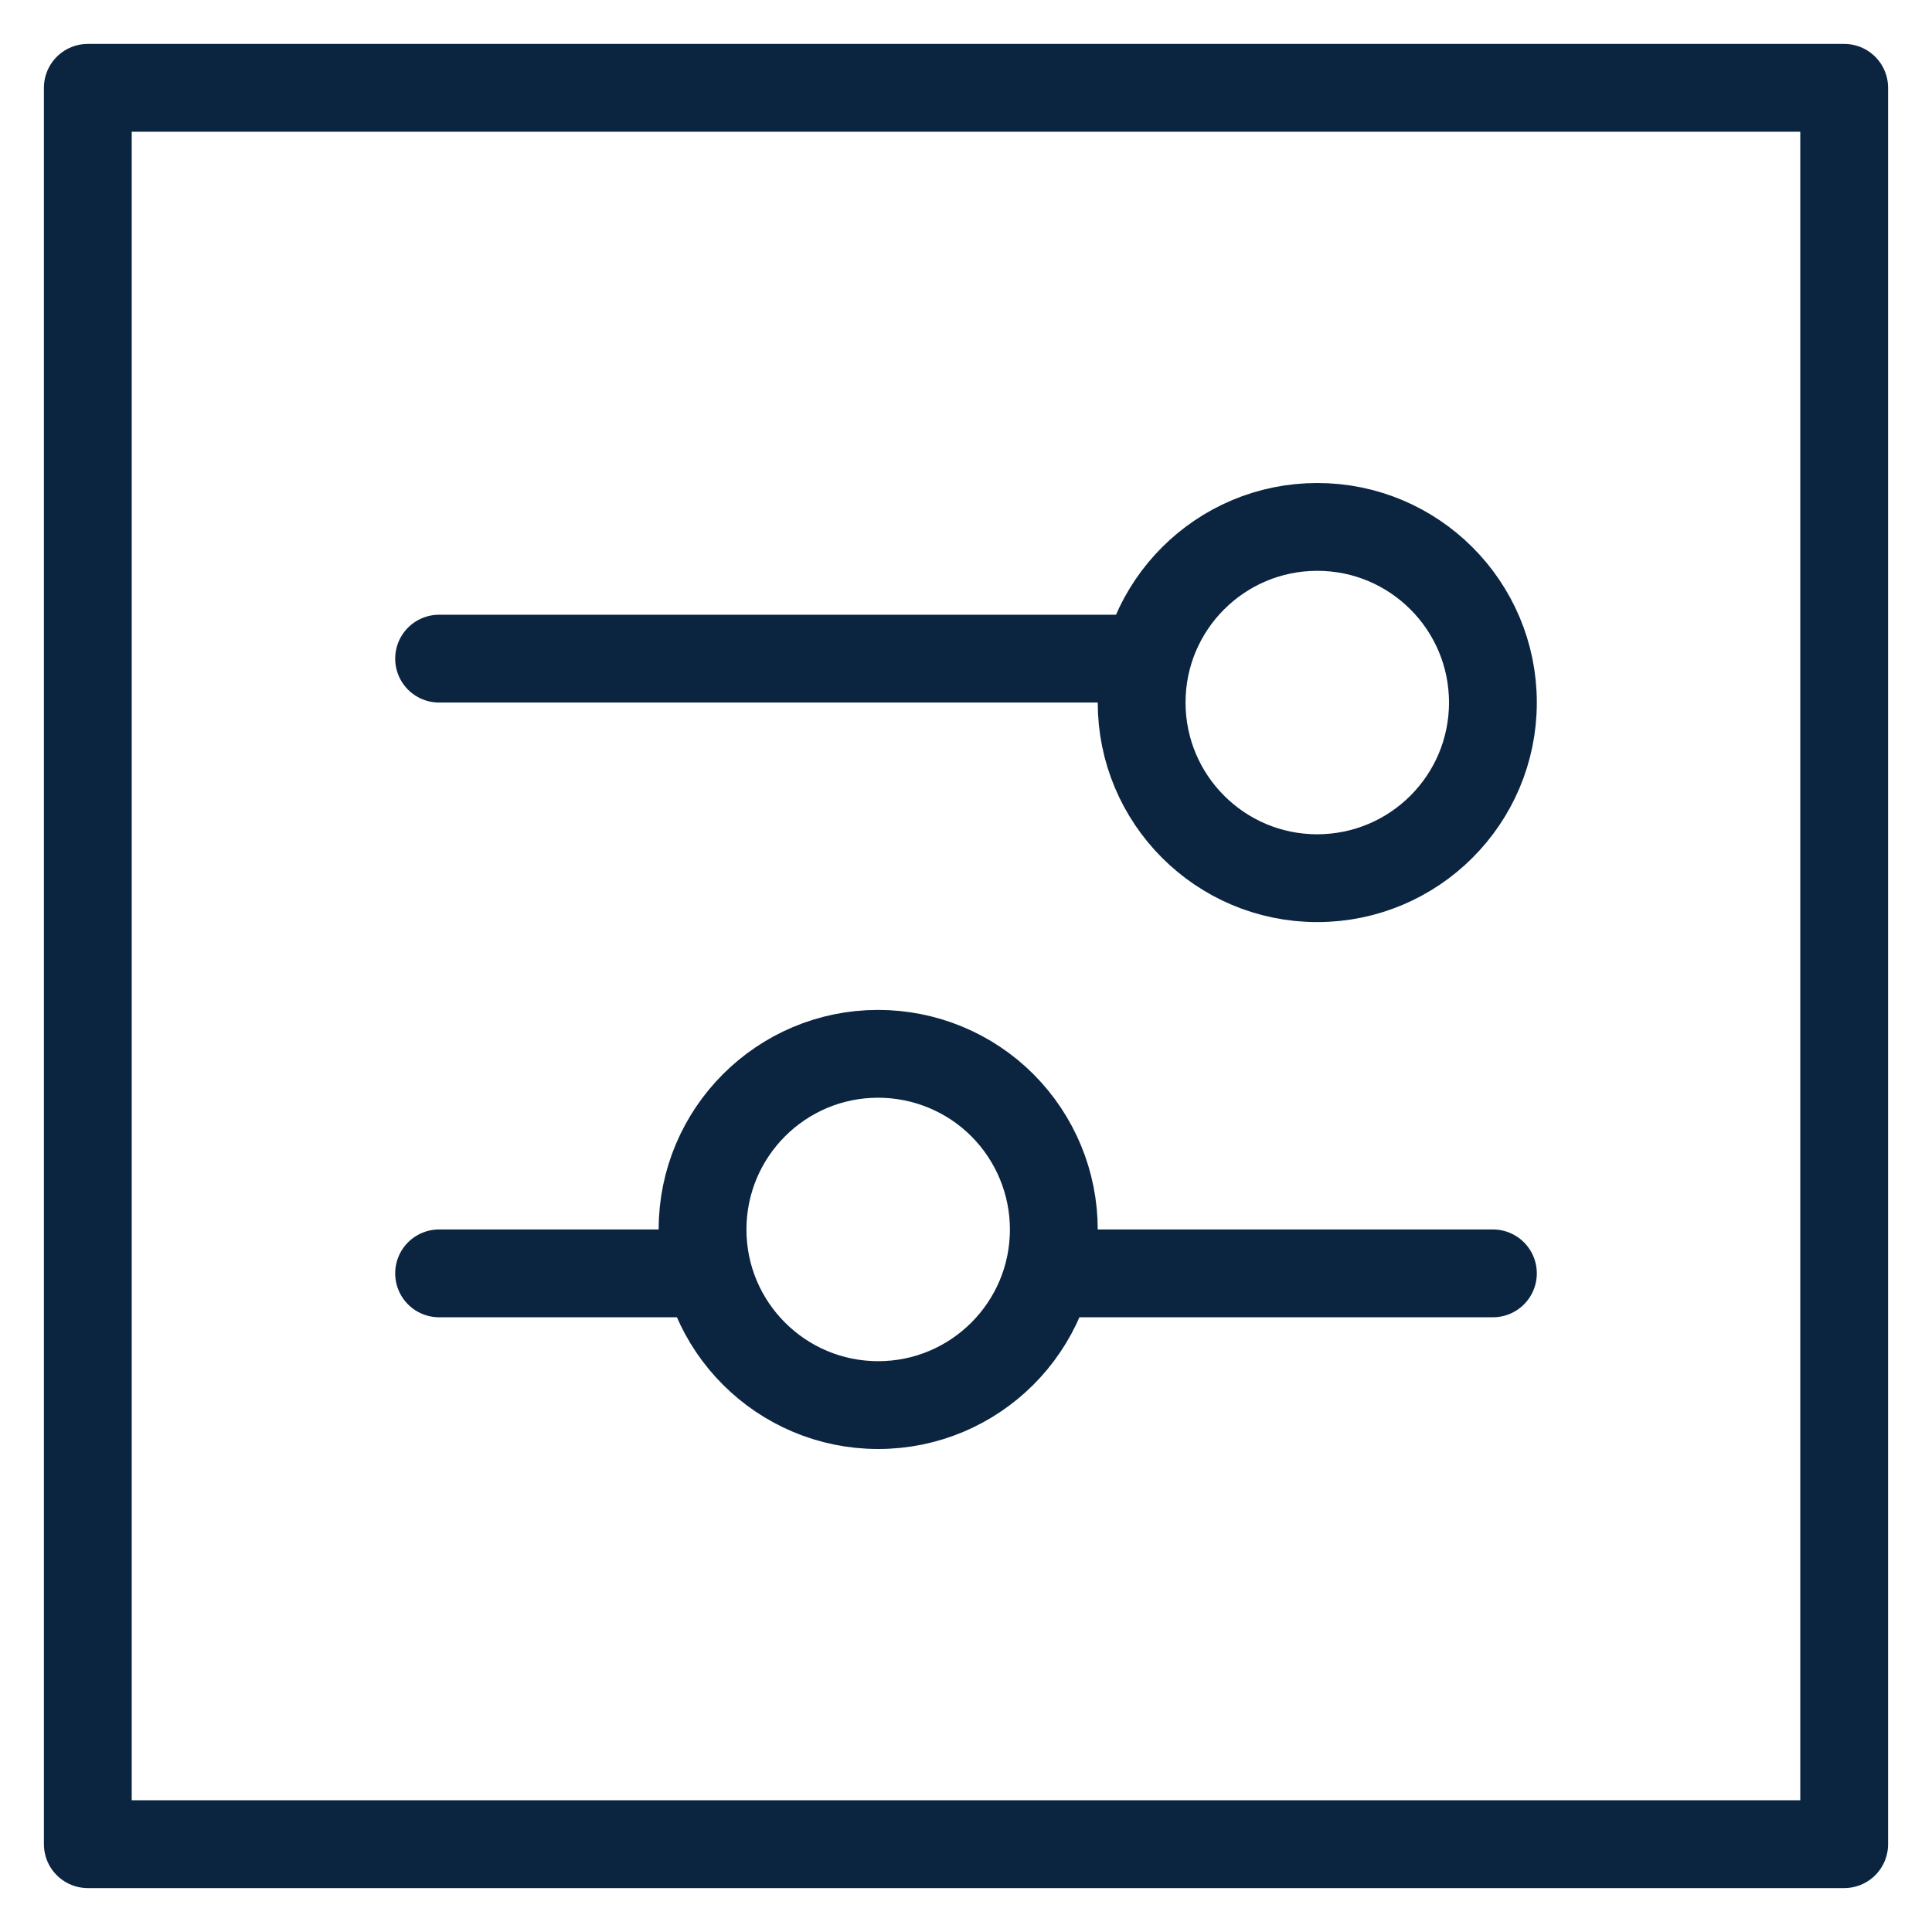
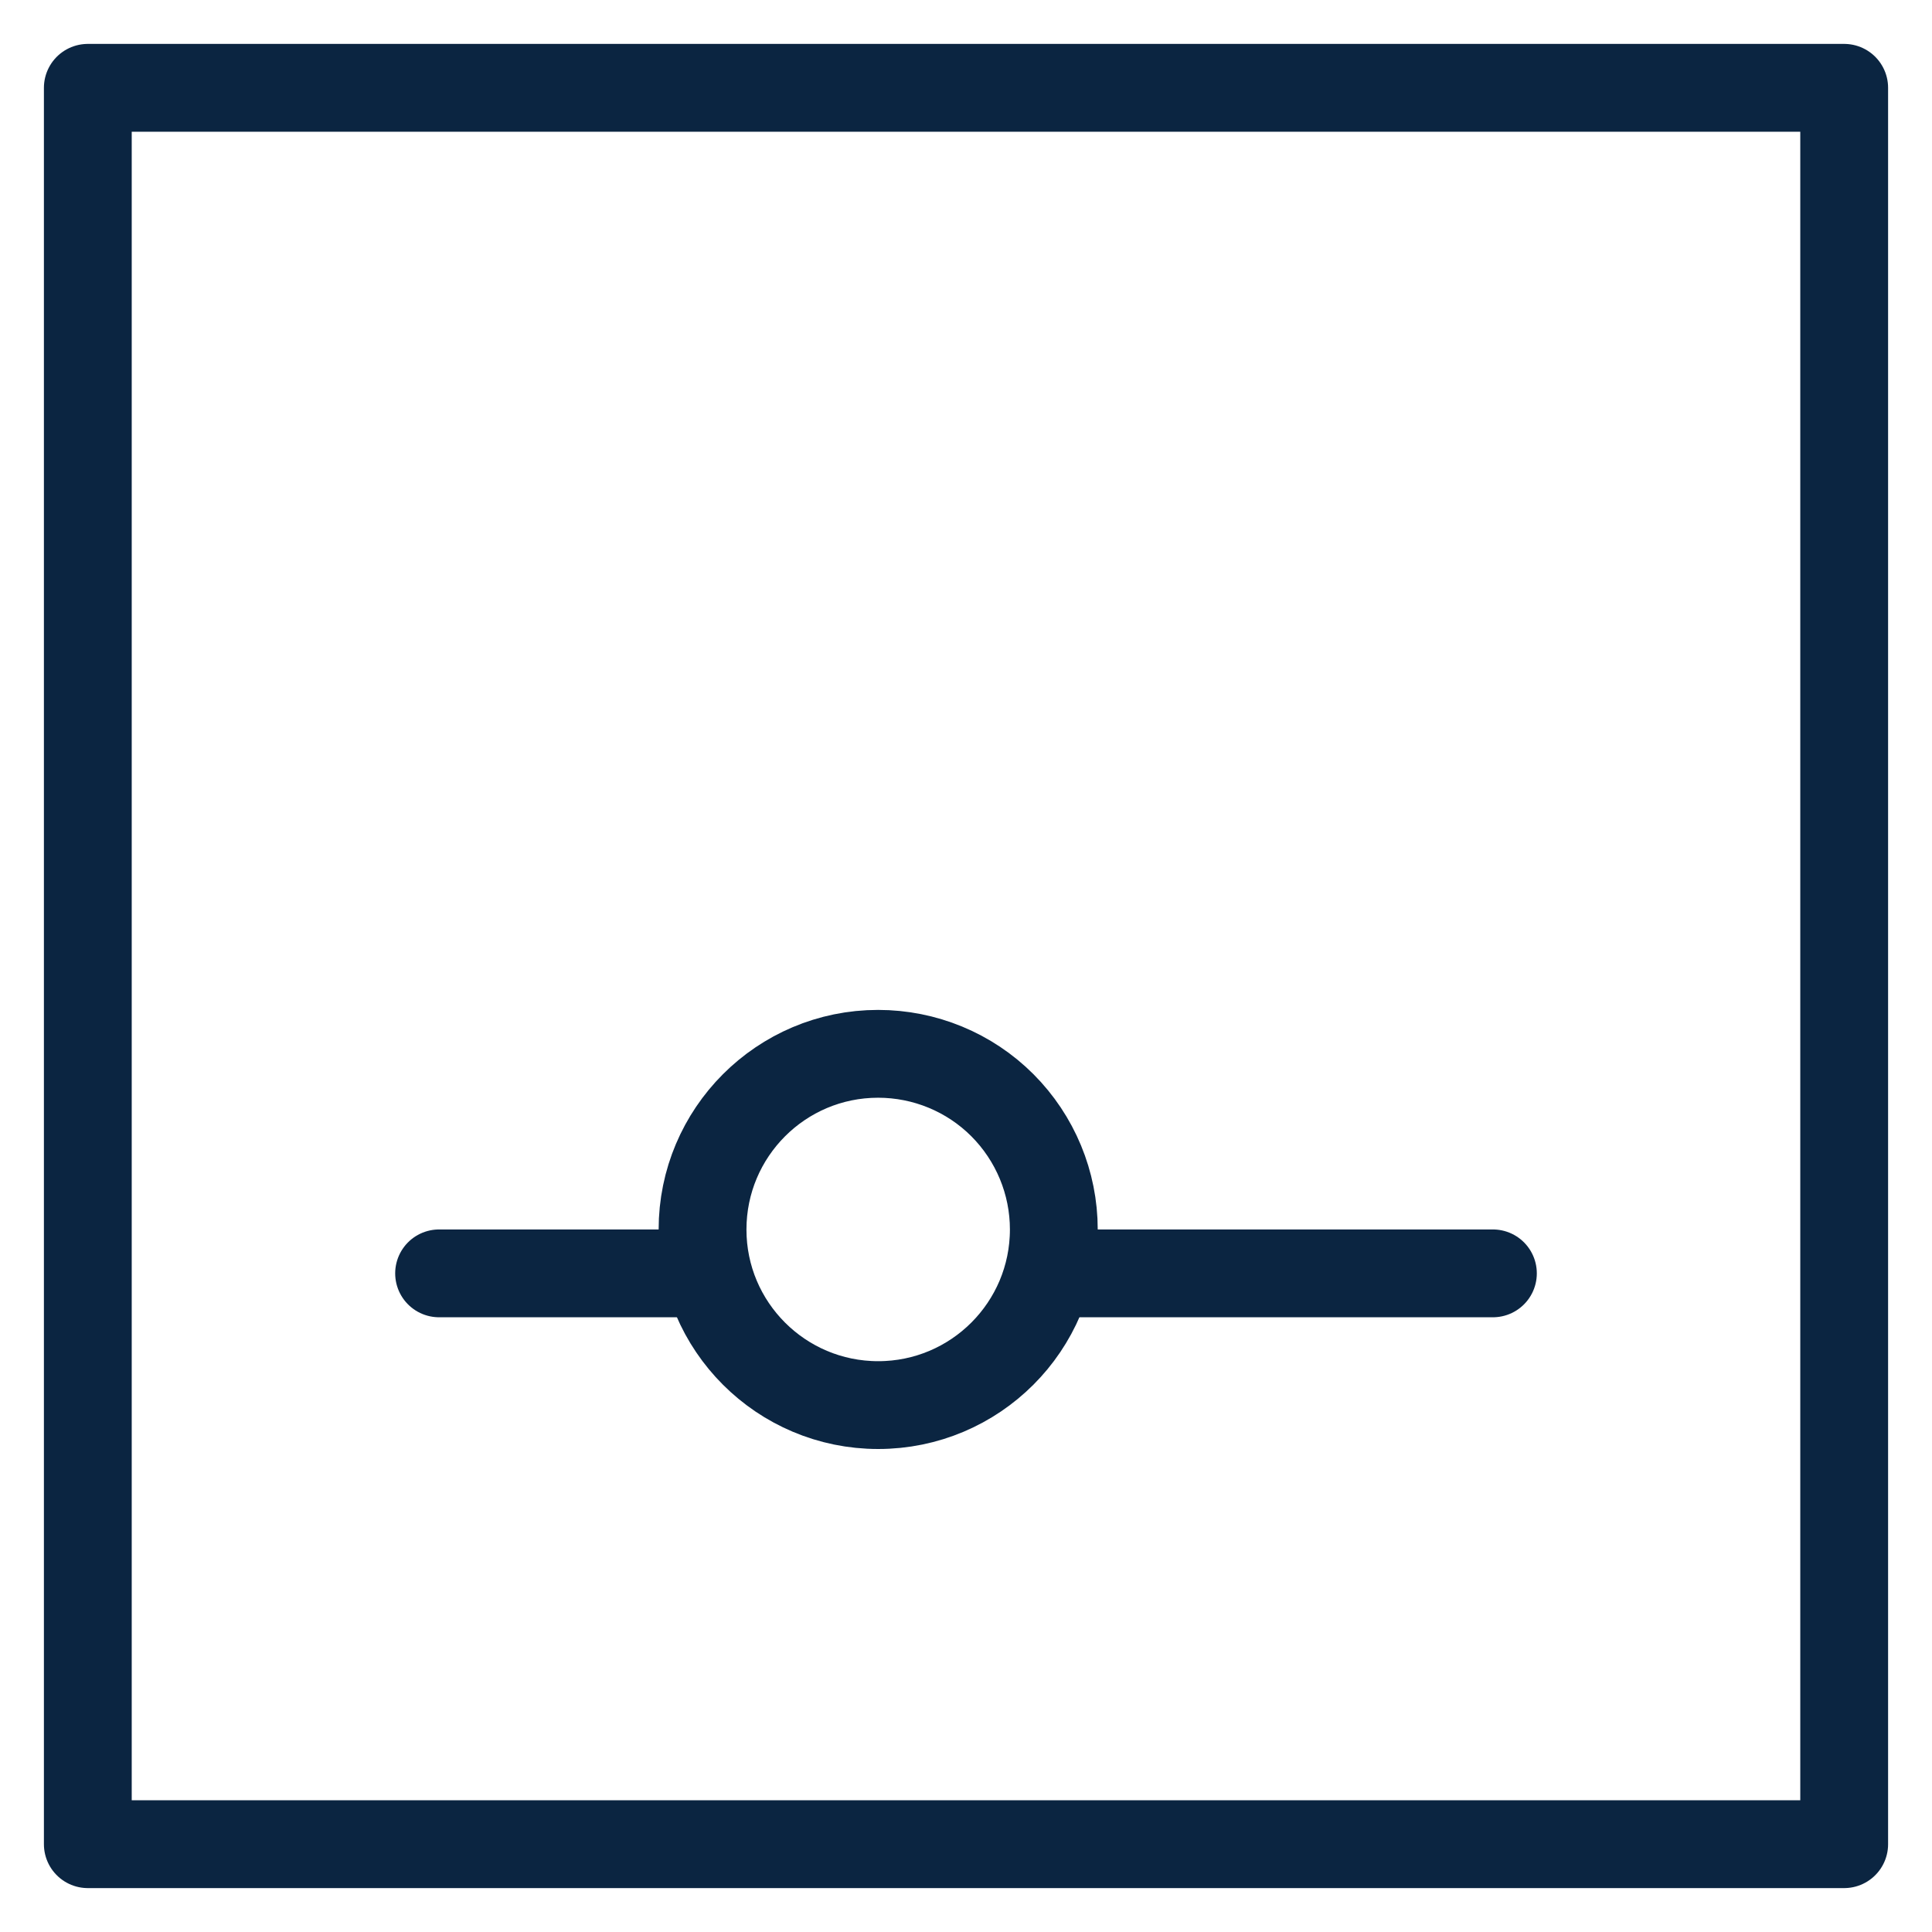
<svg xmlns="http://www.w3.org/2000/svg" width="22px" height="22px" viewBox="0 0 22 22" version="1.1">
  <title>Filter</title>
  <g id="Teaching-Path---V3" stroke="none" stroke-width="1" fill="none" fill-rule="evenodd" stroke-linecap="round" stroke-linejoin="round">
    <g id="New-Teaching-Path---Create-(add-articles)---Filters" transform="translate(-528, -174)" stroke="#0B2541">
      <g id="Velg-oppgaver" transform="translate(-1, 70.249)">
        <g id="Filtermenu" transform="translate(501, 90.751)">
          <g id="Filters-button" transform="translate(19, 8)">
            <g id="Filter" transform="translate(10, 6)">
              <polygon id="Path" points="0 0 20 0 20 20 0 20" />
              <line x1="11" y1="13.5" x2="16" y2="13.5" id="Path" />
              <line x1="4" y1="13.5" x2="7" y2="13.5" id="Path" />
              <path d="M11,13 C11,14.104 10.105,15 9,15 C7.896,15 7,14.105 7,13.001 C7,11.896 7.895,11 8.999,11 C9.53,11 10.039,11.21 10.414,11.585 C10.789,11.961 11,12.469 11,13 L11,13 Z" id="Path" />
-               <line x1="12" y1="6.5" x2="4" y2="6.5" id="Path" />
-               <path d="M16,7 C16,5.896 15.105,5 14,5 C12.896,5 12,5.895 12,6.999 C12,8.104 12.895,9 13.999,9 C15.104,9 16,8.105 16,7 Z" id="Path" />
            </g>
          </g>
        </g>
      </g>
    </g>
  </g>
</svg>